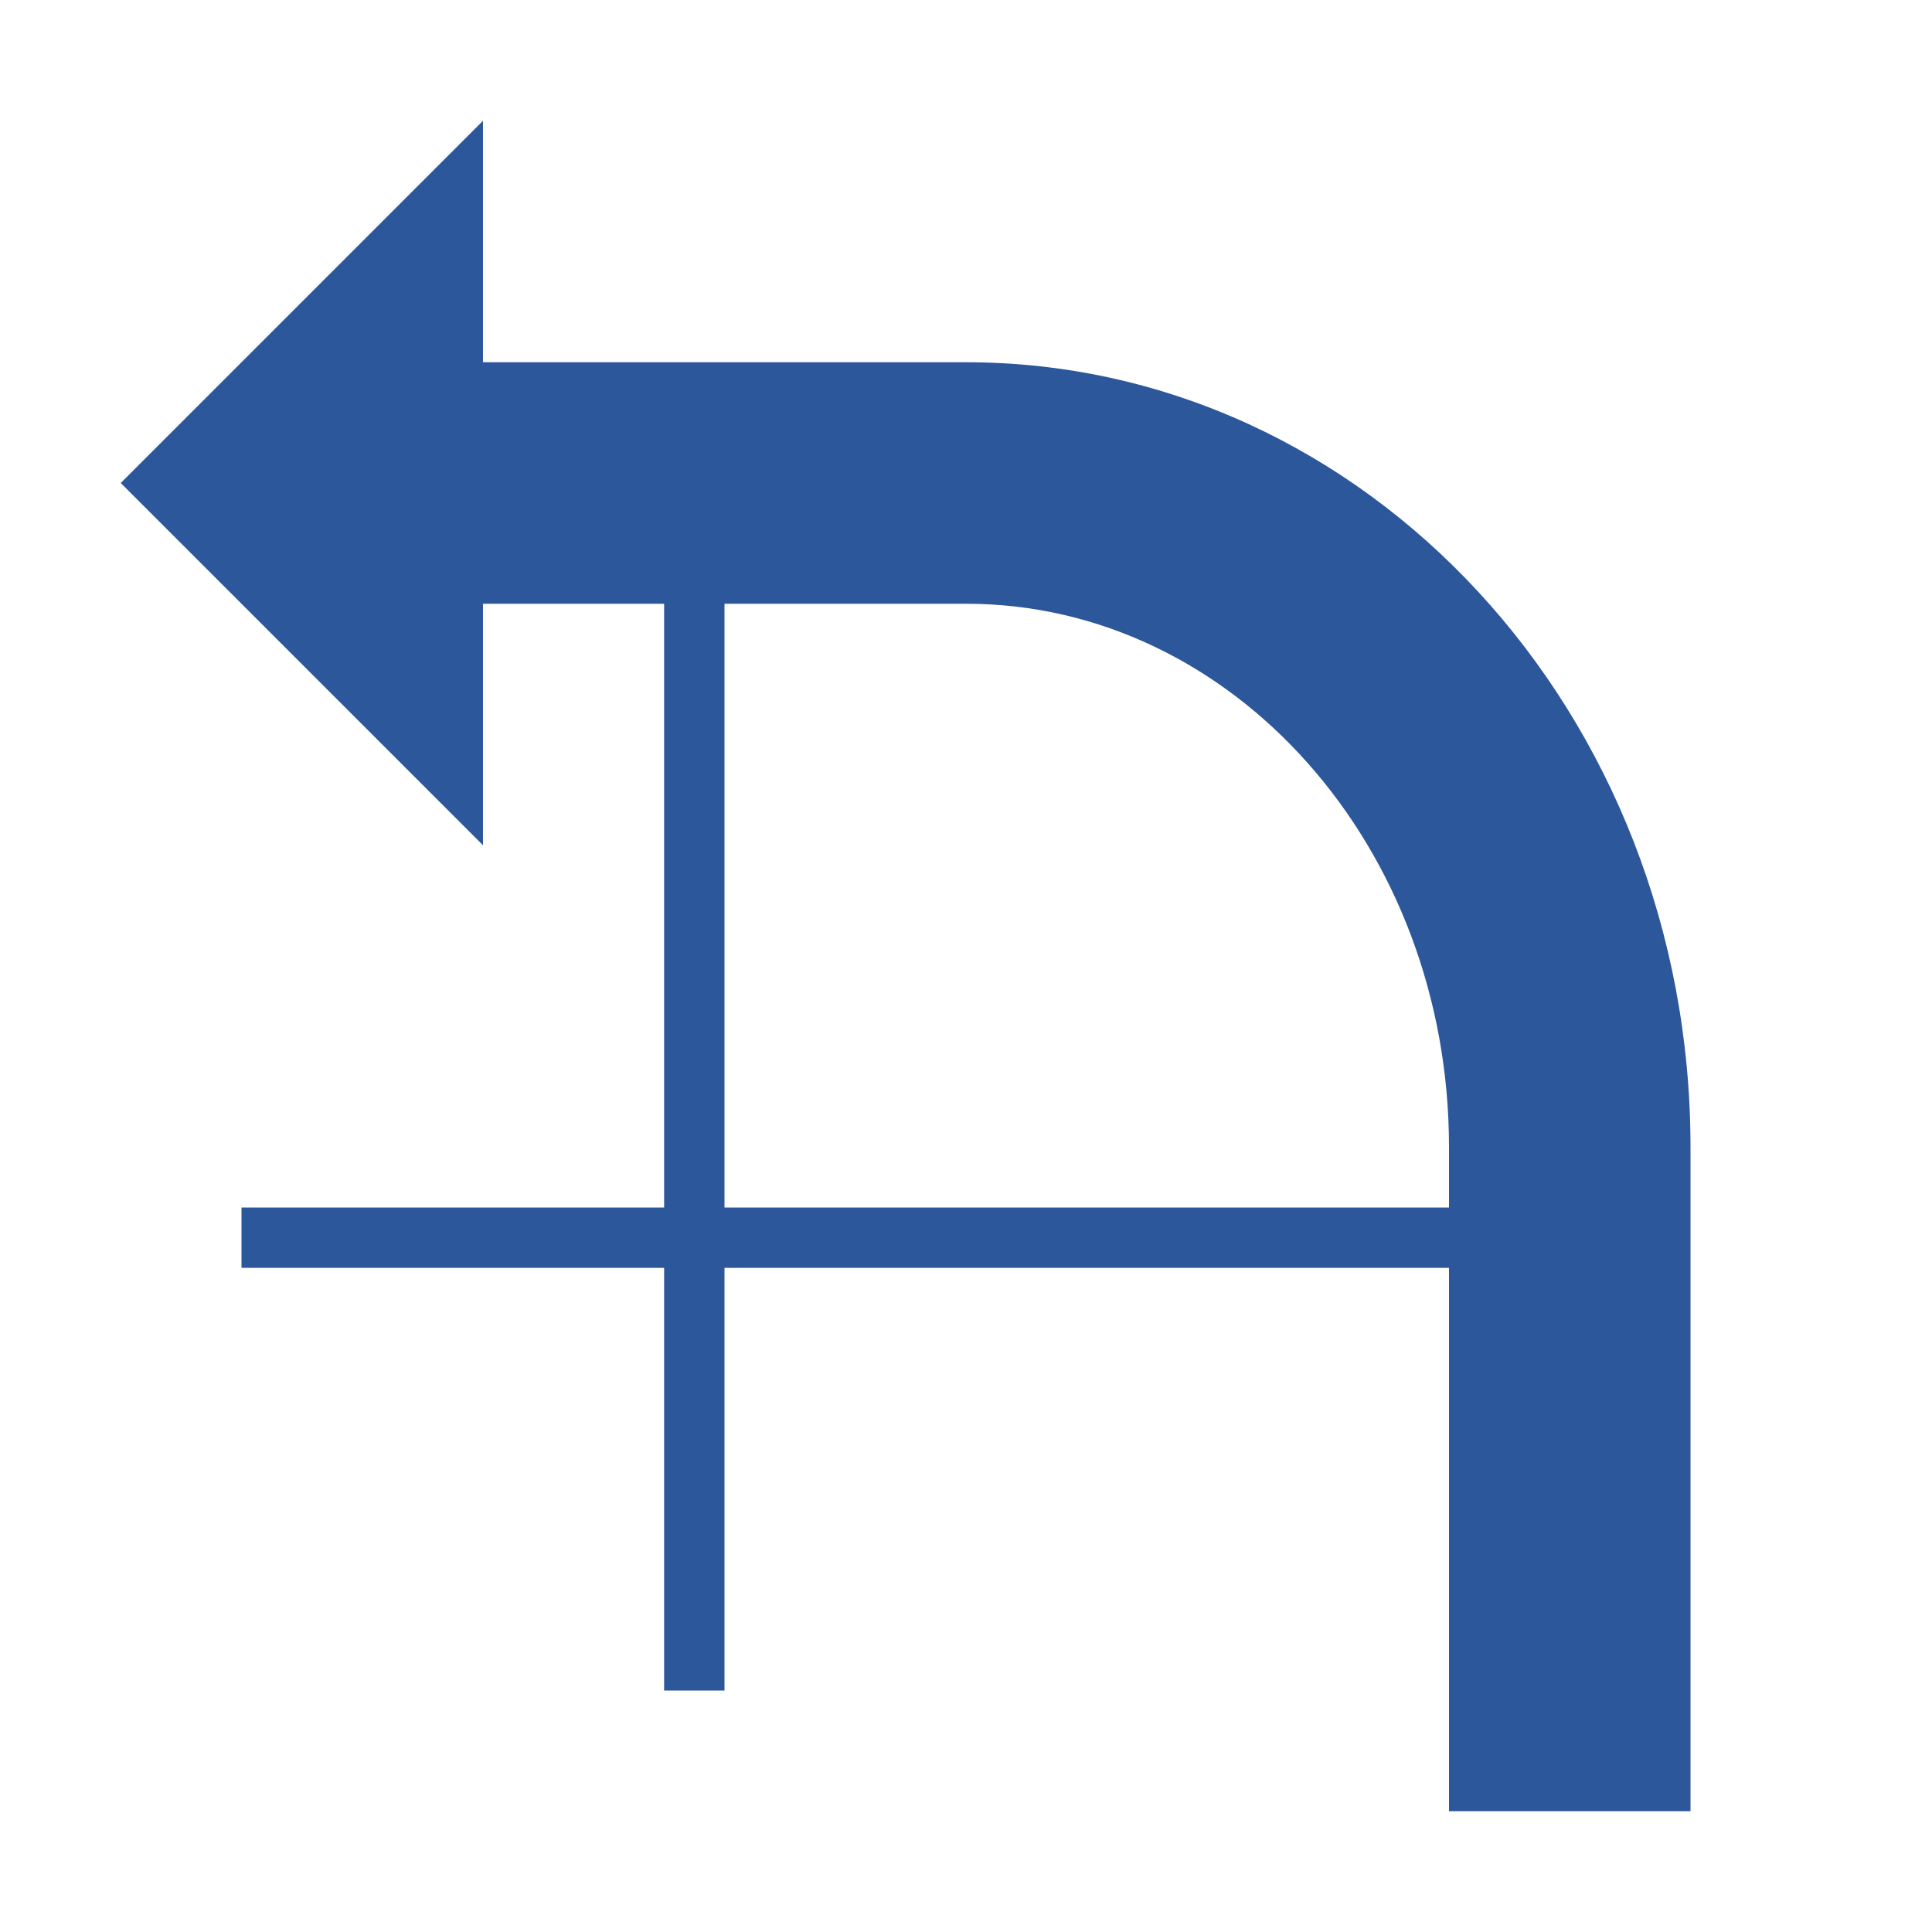
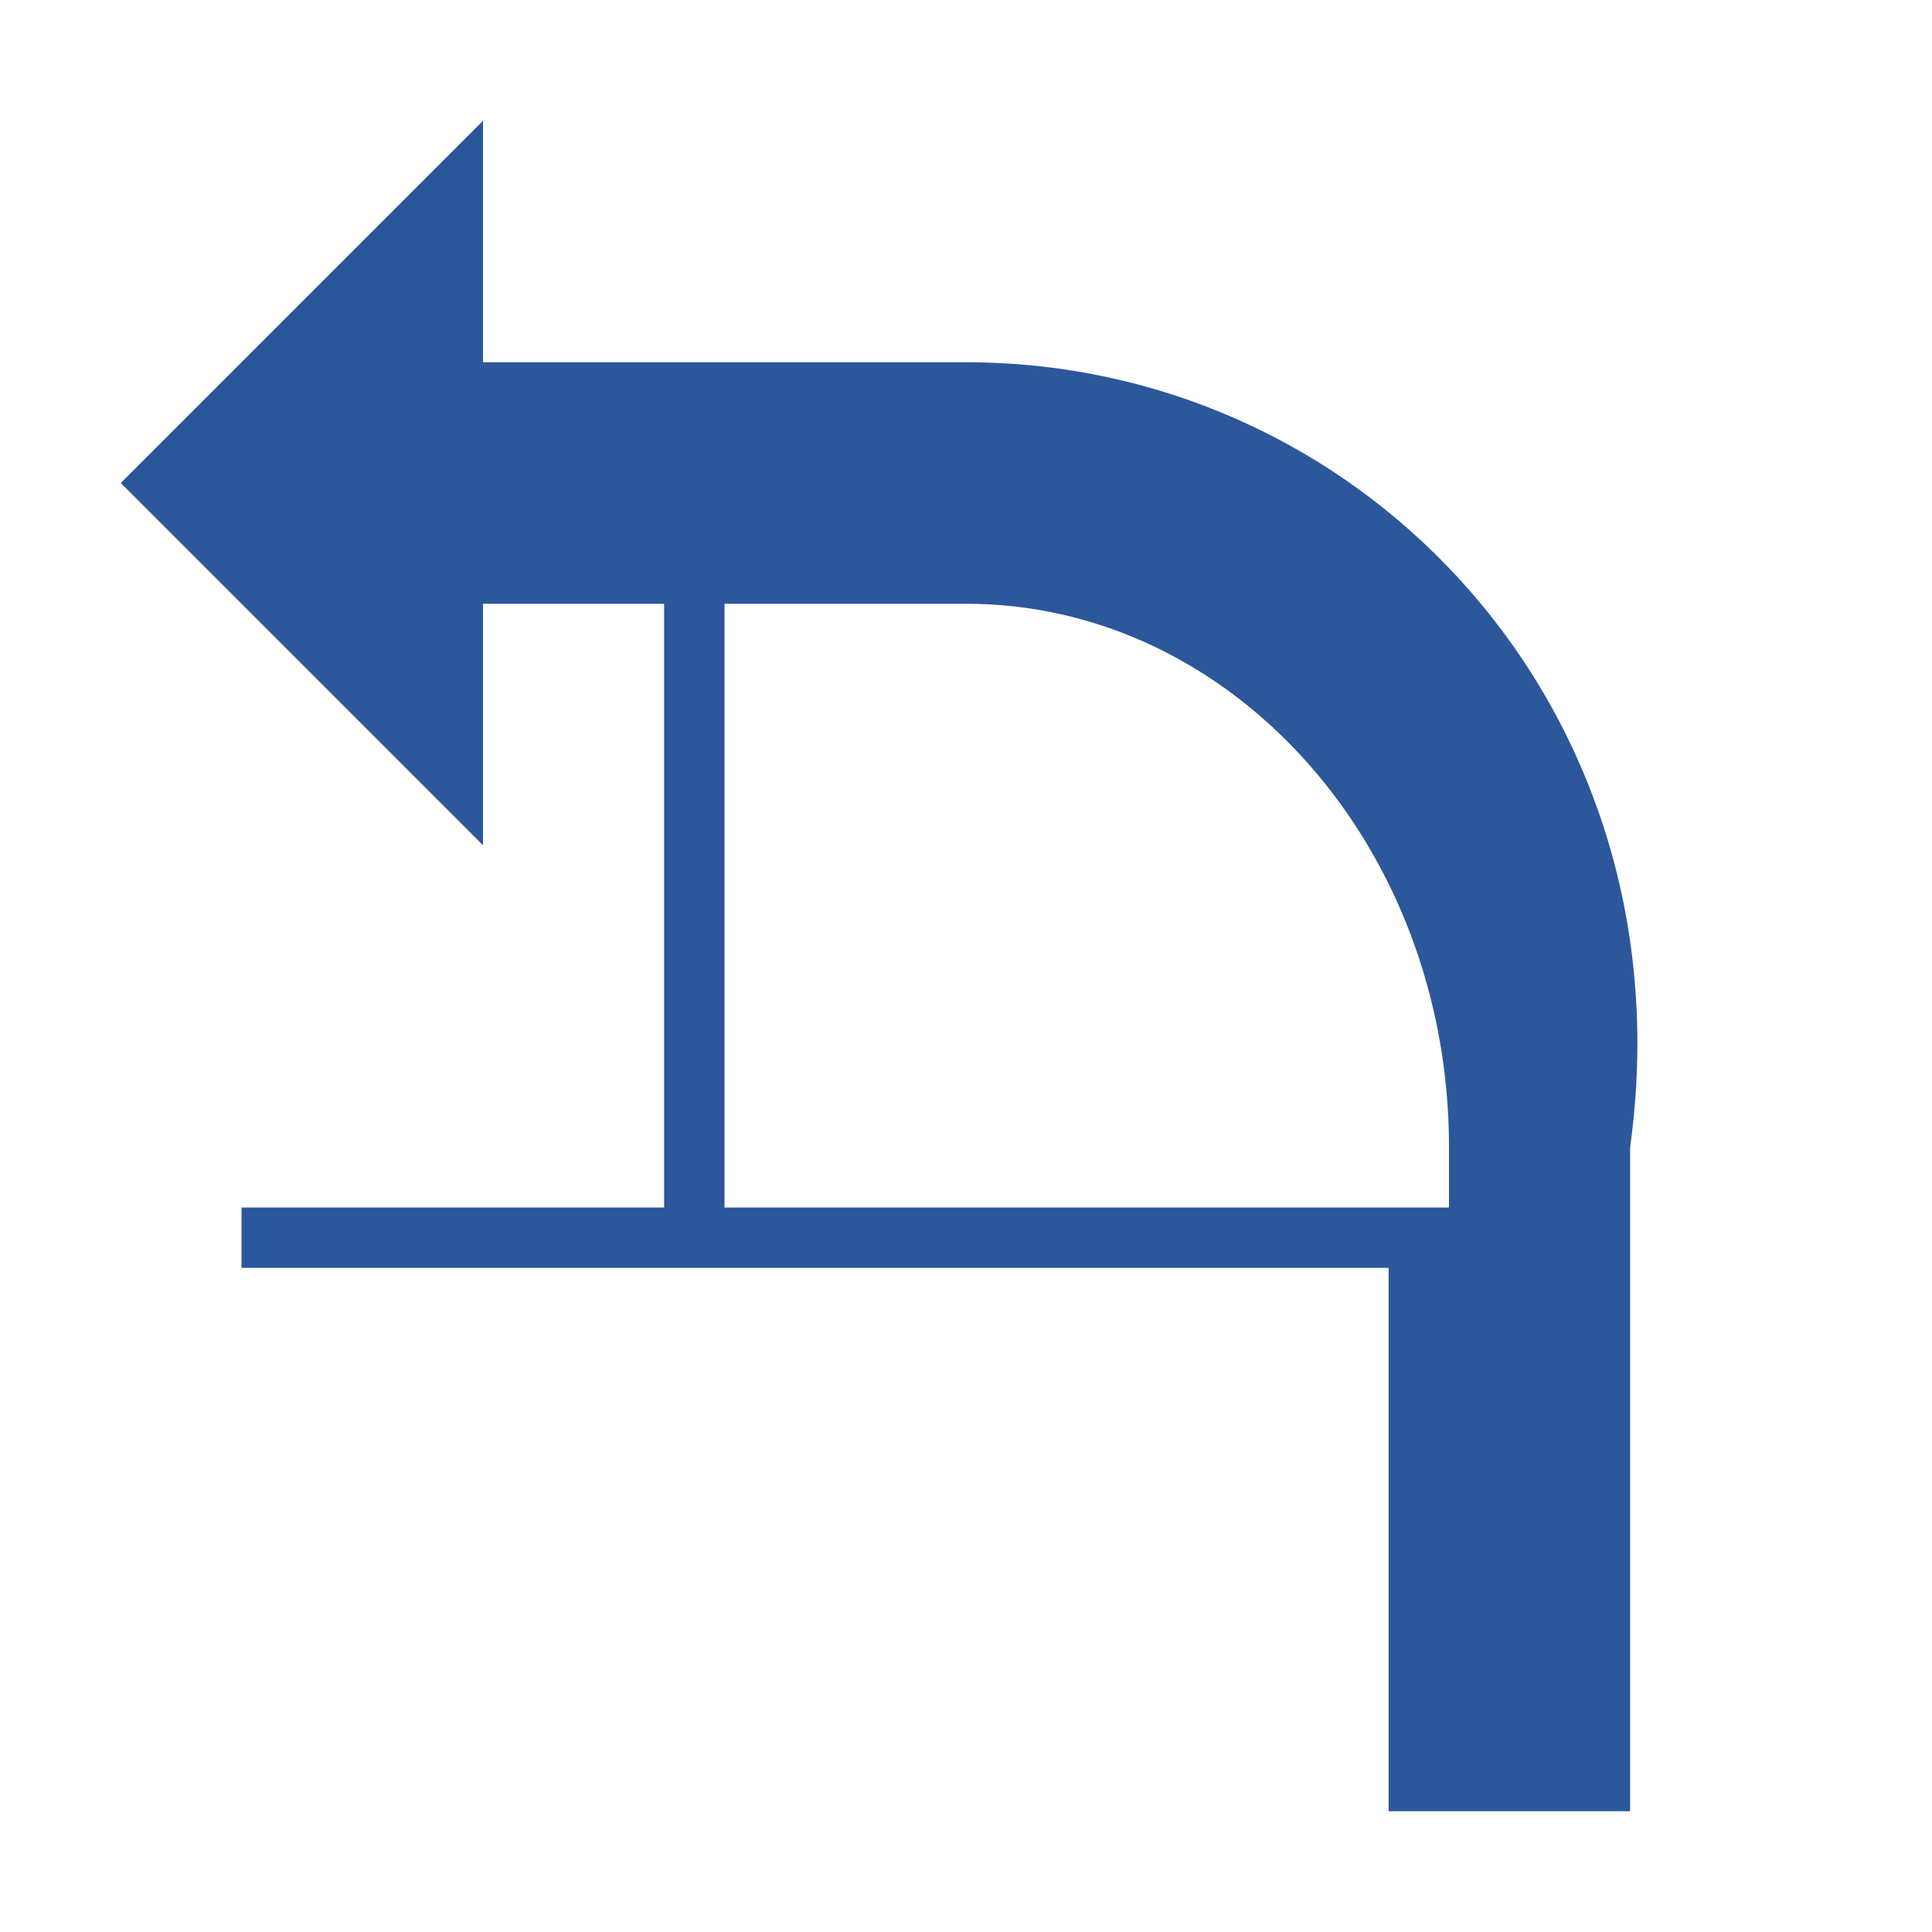
<svg xmlns="http://www.w3.org/2000/svg" version="1.1" x="0px" y="0px" viewBox="0 0 32 32" style="enable-background:new 0 0 32 32;" xml:space="preserve">
  <style type="text/css">
	.st0{fill:#FFFF22;}
	.st1{fill:#62646D;}
	.st2{fill:#037DF7;}
	.st3{fill:#F9B233;}
	.st4{fill:#38CE57;}
	.st5{fill:#D43D3C;}
	.st6{fill:#FFCA22;}
	.st7{fill:#3987BC;}
	.st8{fill:#2C579A;}
	.st9{fill:#F7F074;}
	.st10{fill:#FF8500;}
	.st11{fill:#83C2E5;}
	.st12{fill:#BAE2F4;}
	.st13{fill:url(#SVGID_1_);}
	.st14{fill:none;stroke:#000000;stroke-width:0.5;stroke-linecap:round;stroke-miterlimit:10;}
	.st15{opacity:0.22;fill:#3F3F40;enable-background:new    ;}
	.st16{fill:#EDEDED;}
	.st17{opacity:0.1;}
	.st18{fill:#D1D3DB;}
	.st19{fill:#F4F2F3;}
	.st20{fill:#1D1D1B;}
	.st21{opacity:0.39;}
	.st22{fill:#009FE3;}
	.st23{fill:url(#SVGID_00000057853414728716375110000011614426426010864782_);}
	.st24{fill:url(#SVGID_00000041981573788698835080000014947415225043182526_);}
	.st25{fill:url(#SVGID_00000018957330035161012000000015865402991600609208_);}
	.st26{fill:url(#SVGID_00000055709072640720348960000015429340323198003329_);}
	.st27{fill:url(#SVGID_00000176040216451104217640000004833139259177326485_);}
	.st28{fill:none;stroke:#38CE57;stroke-miterlimit:10;}
	.st29{fill:none;stroke:#38CE57;stroke-miterlimit:10;stroke-dasharray:2.015,1.511;}
	.st30{fill:none;stroke:#38CE57;stroke-miterlimit:10;stroke-dasharray:1.952,1.464;}
	.st31{fill:url(#SVGID_00000120519463062830283210000001493204852740018344_);}
	.st32{fill:url(#SVGID_00000035500708197144599430000013892726033002399892_);}
	.st33{fill:url(#SVGID_00000015352467668755267790000014516137344314541477_);}
	.st34{fill:#FFFF9C;}
	.st35{fill:#CEA221;}
	.st36{fill:#FFE37B;}
	.st37{fill:none;stroke:#009640;stroke-miterlimit:10;}
	.st38{fill:none;stroke:#009640;stroke-miterlimit:10;stroke-dasharray:1.938,0.969;}
	.st39{fill:none;stroke:#009640;stroke-miterlimit:10;stroke-dasharray:1.571,0.786;}
	.st40{fill:url(#SVGID_00000099661565702690530170000010391732312723414203_);}
</style>
  <g id="Layer_1">
</g>
  <g id="Layer_5">
</g>
  <g id="Layer_2">
</g>
  <g id="Layer_3">
-     <path class="st8" d="M16,6H8l0-4L2,8l6,6l0-4h3v10H4v1h7v7h1v-7h12v9h4V19C28,11.81,22.63,6,16,6z M12,20V10h4c4.42,0,8,4.03,8,9v1   H12z" />
+     <path class="st8" d="M16,6H8l0-4L2,8l6,6l0-4h3v10H4v1h7v7v-7h12v9h4V19C28,11.81,22.63,6,16,6z M12,20V10h4c4.42,0,8,4.03,8,9v1   H12z" />
  </g>
  <g id="Layer_4">
</g>
  <g id="Layer_6">
</g>
  <g id="Layer_7">
</g>
  <g id="Layer_8">
</g>
  <g id="Layer_9">
</g>
  <g id="Layer_10">
</g>
</svg>